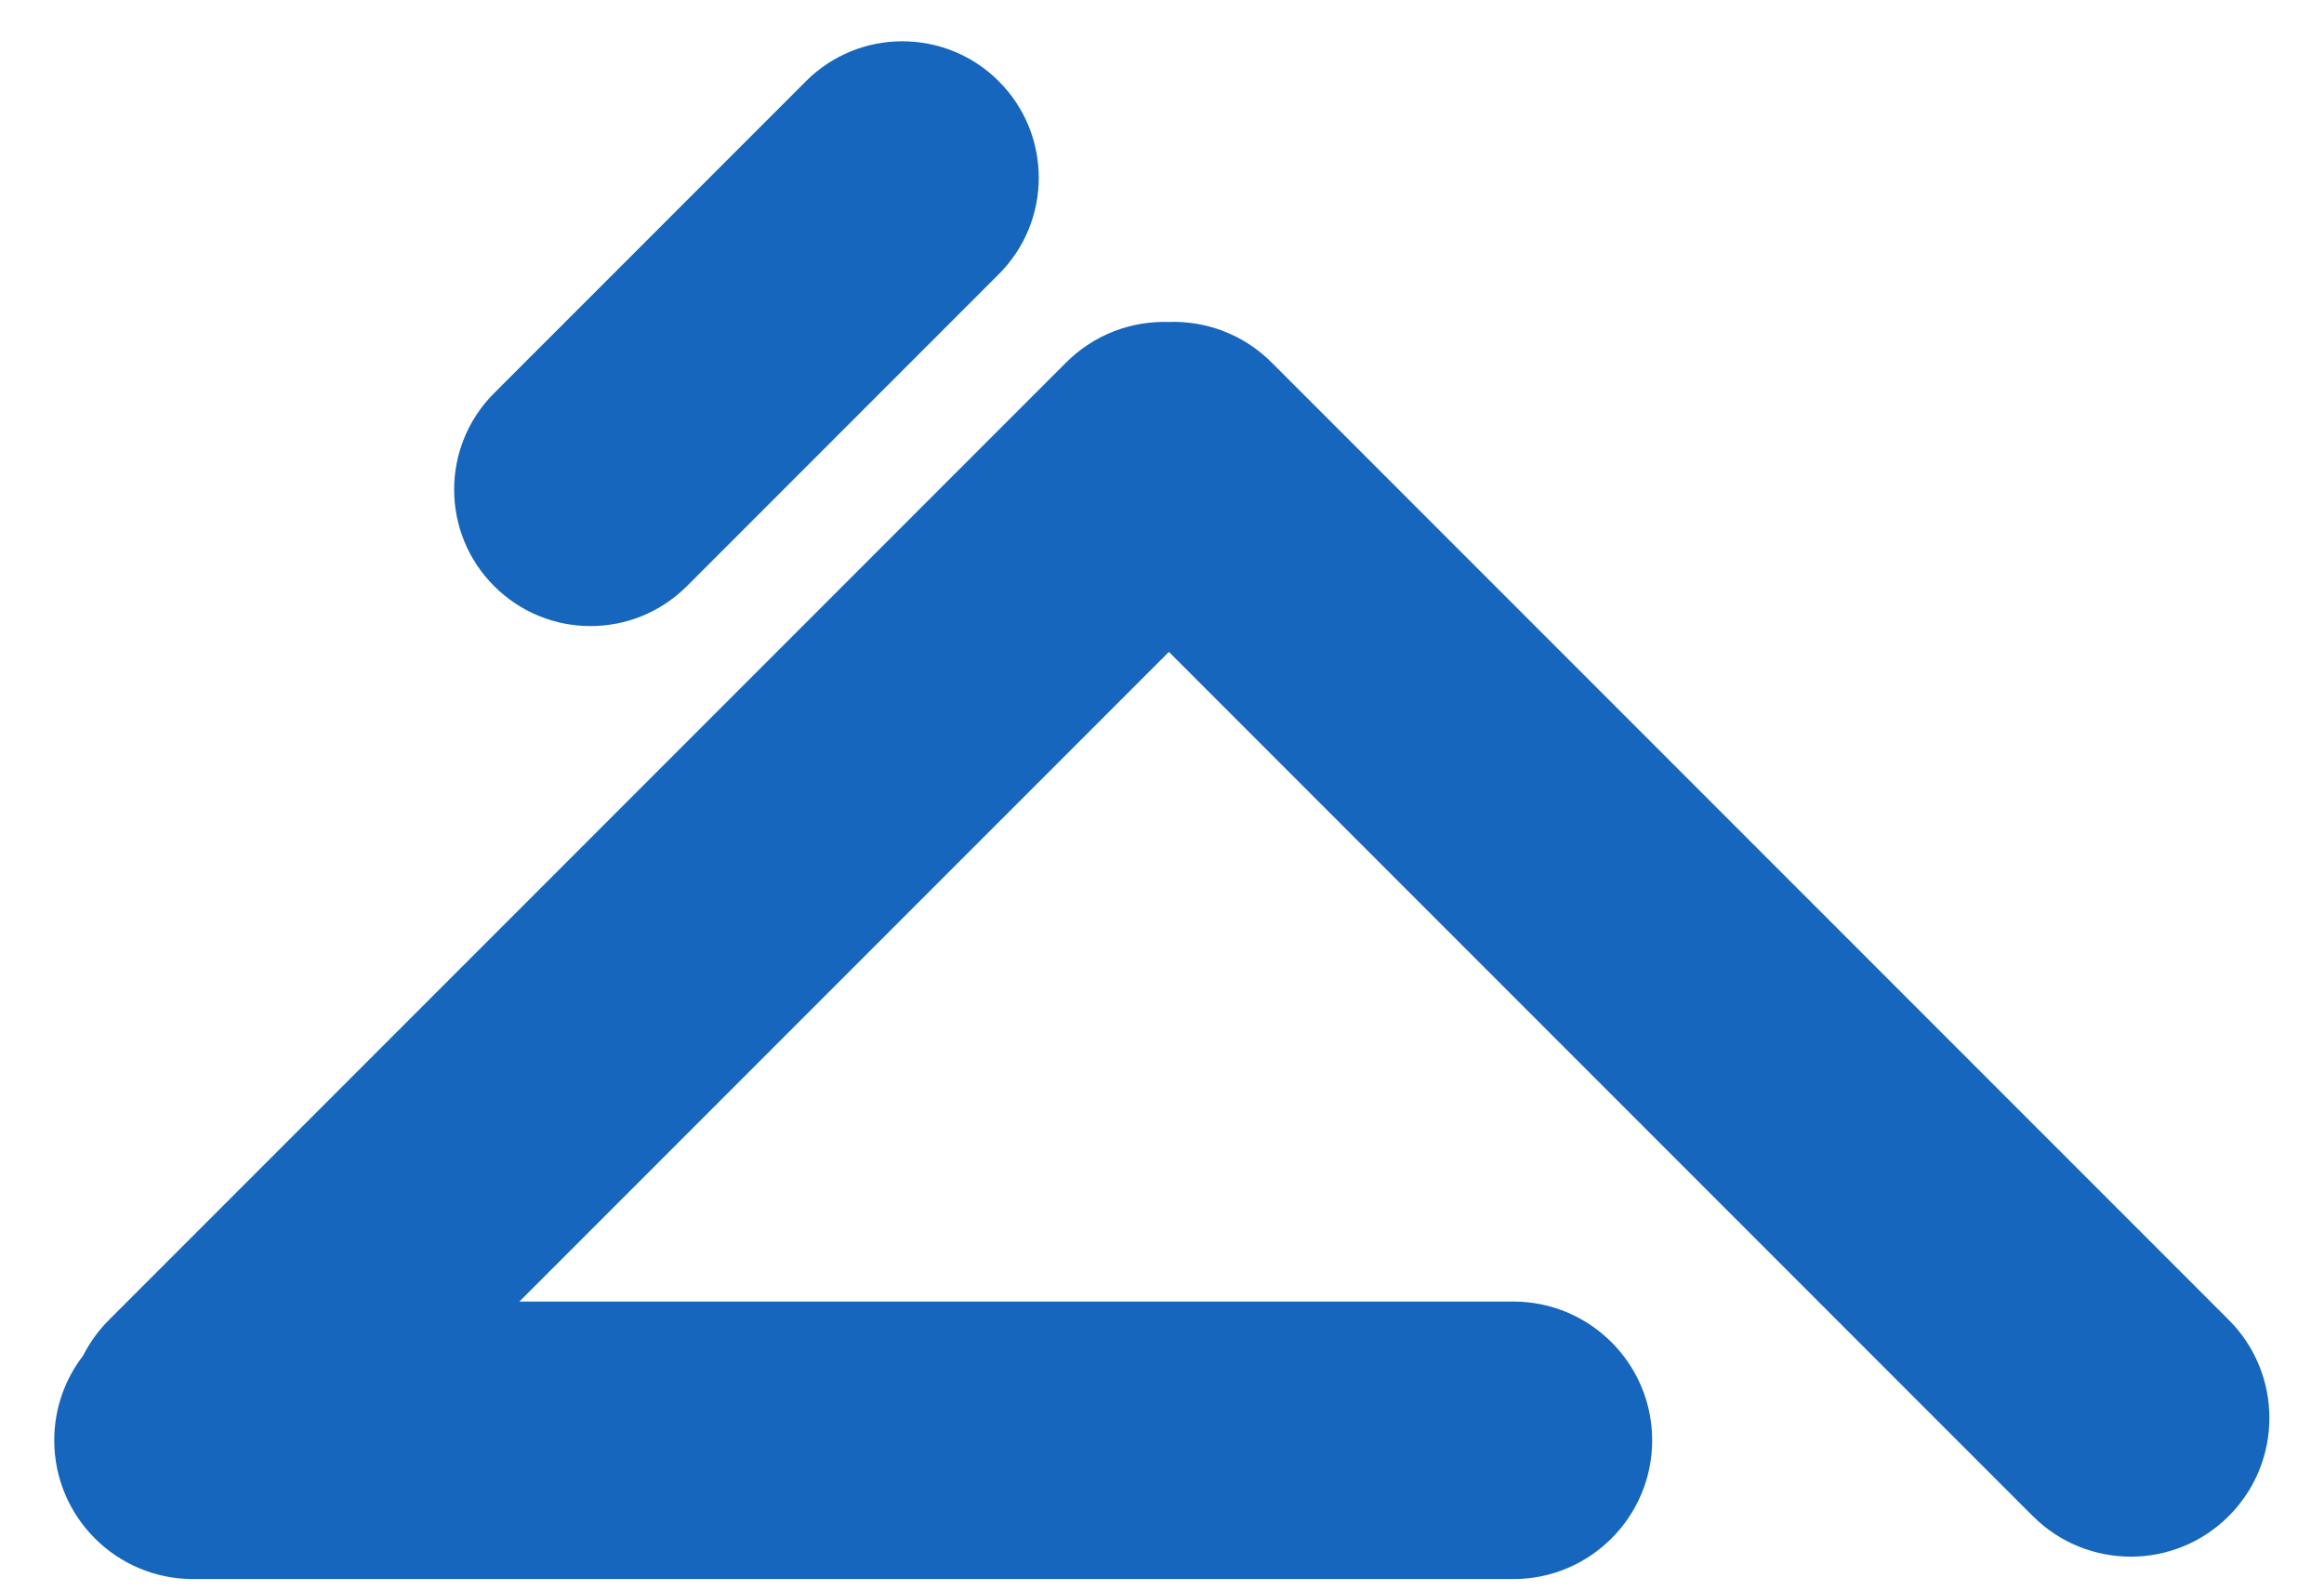
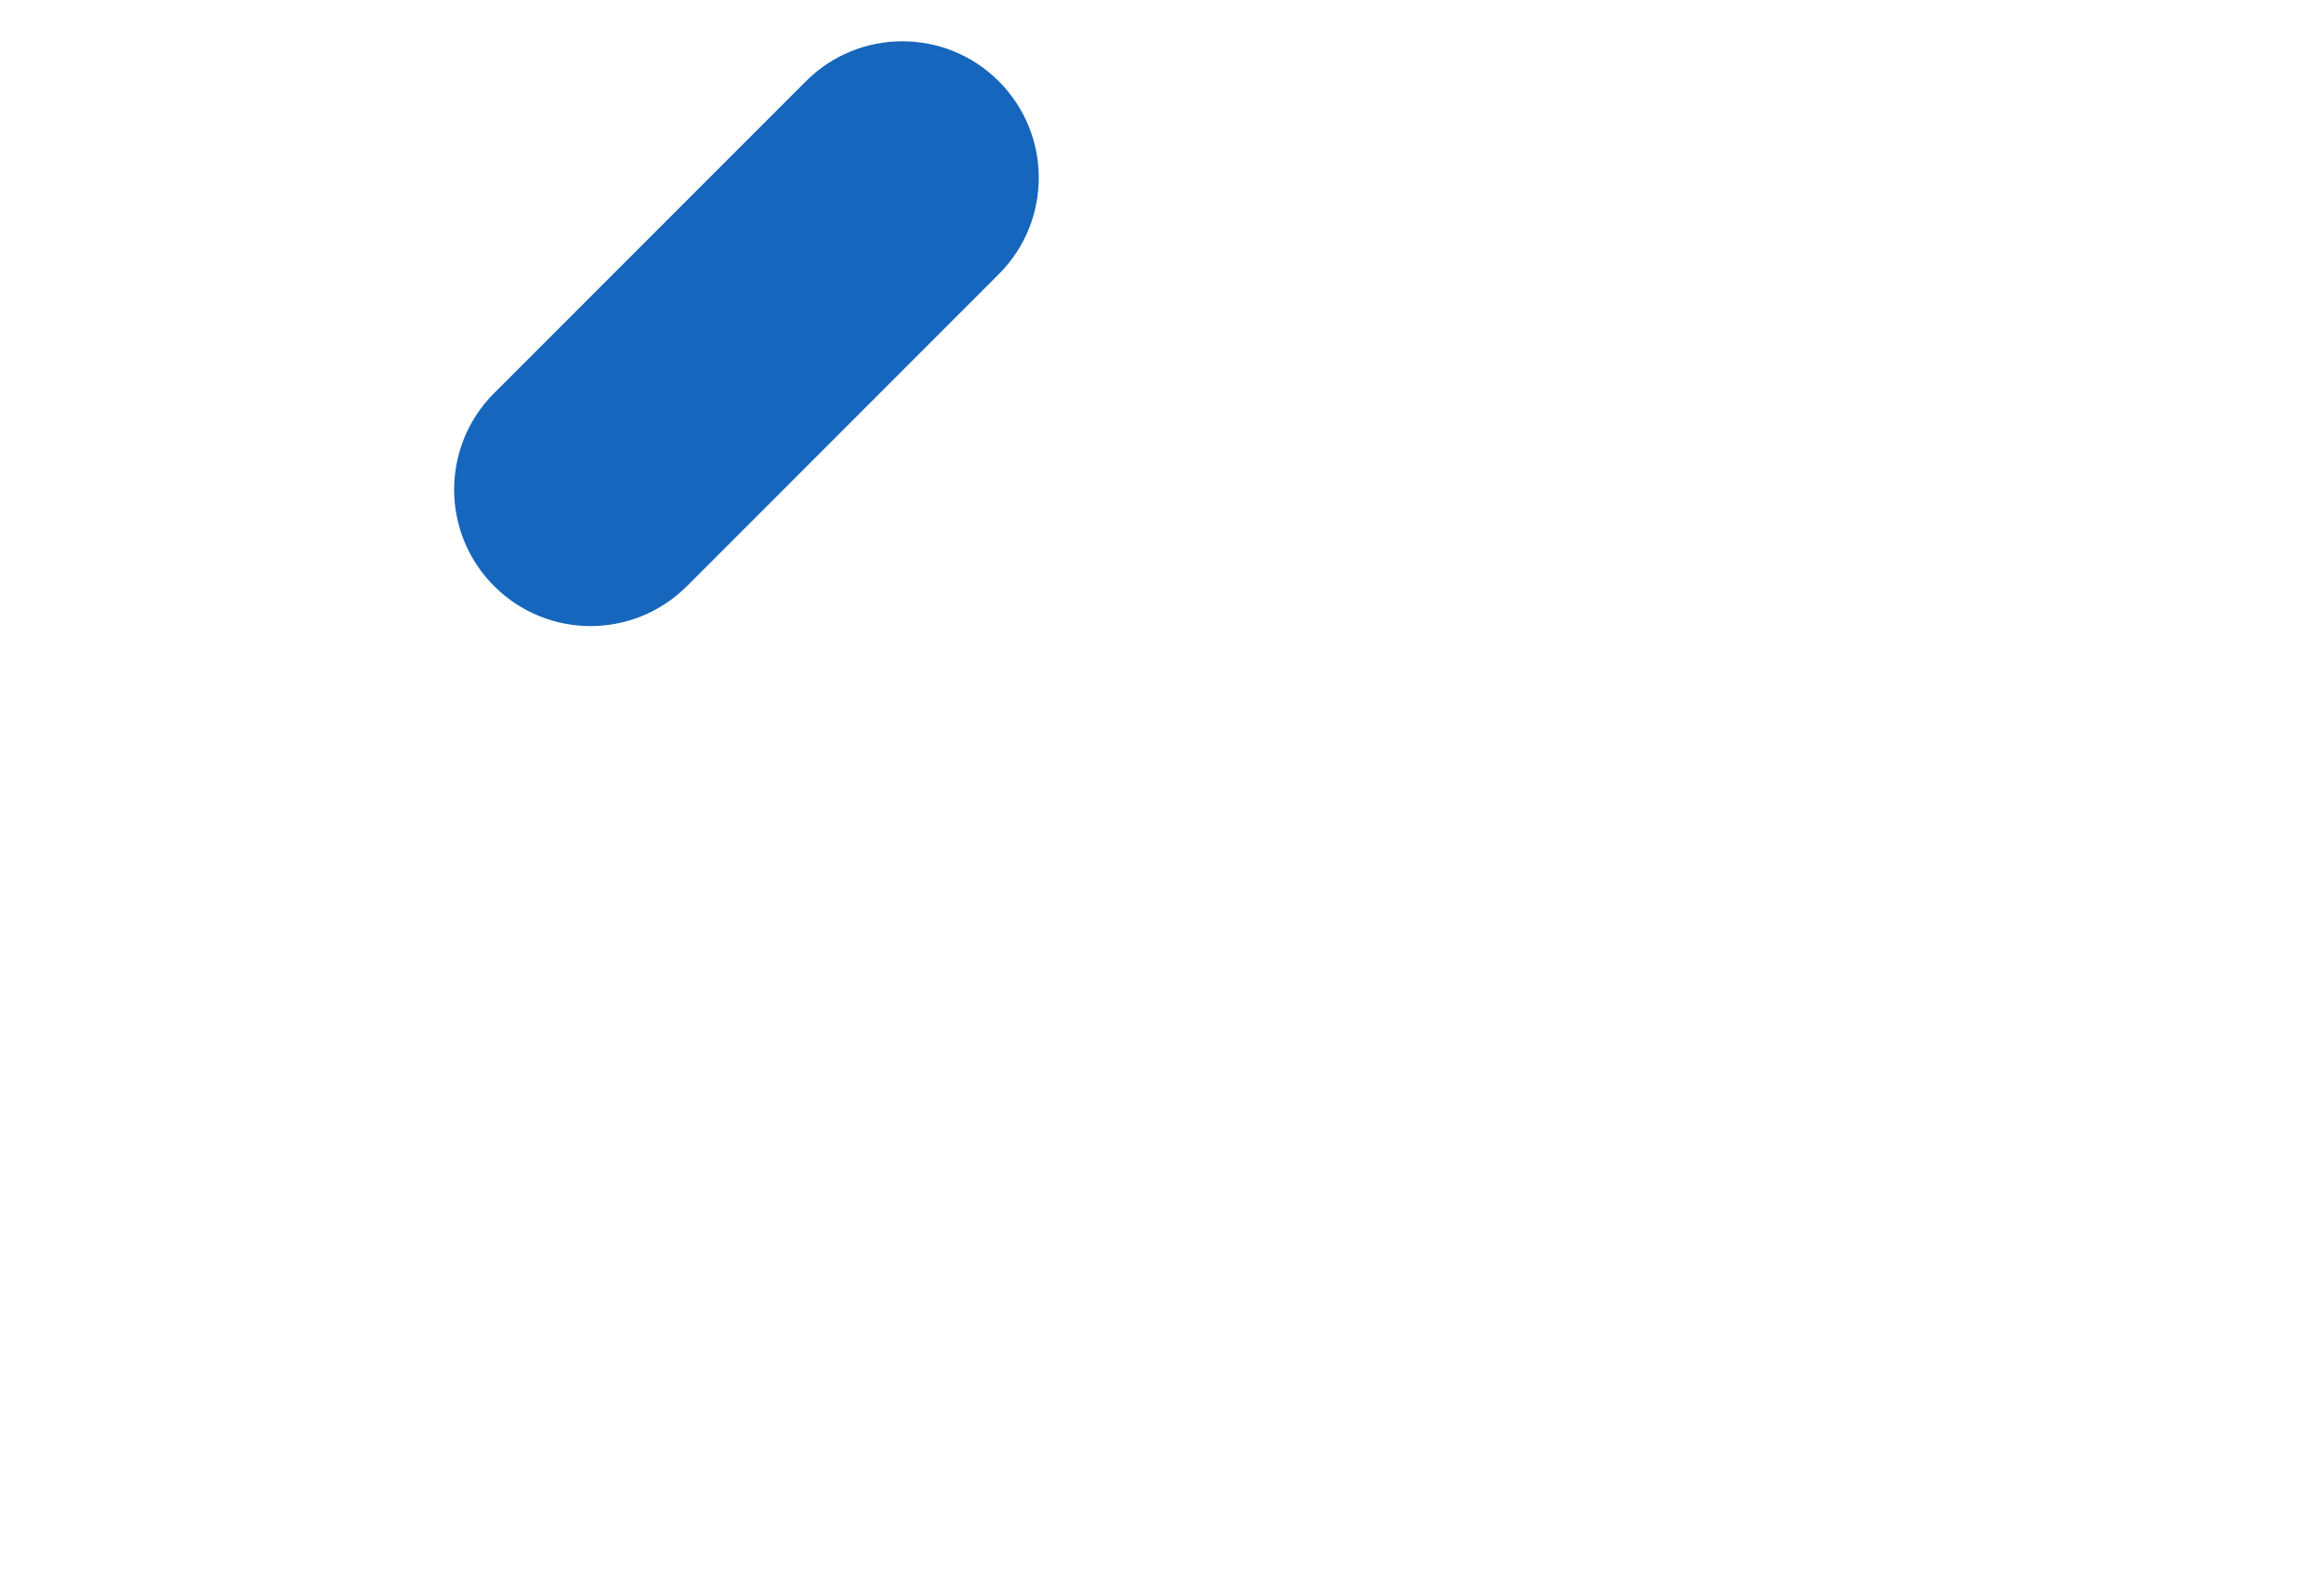
<svg xmlns="http://www.w3.org/2000/svg" width="38" height="26" viewBox="0 0 38 26" fill="none">
  <path d="M16.331 1.328C17.203 2.2 17.203 3.611 16.331 4.482L11.233 9.58C10.361 10.452 8.951 10.452 8.079 9.58C7.208 8.709 7.208 7.298 8.079 6.427L13.178 1.328C14.049 0.457 15.46 0.457 16.331 1.328Z" fill="#1566BC" />
-   <path fill-rule="evenodd" clip-rule="evenodd" d="M33.238 24.782C34.124 25.667 35.558 25.667 36.443 24.782C37.329 23.896 37.329 22.457 36.439 21.572L20.792 5.925C20.328 5.461 19.712 5.24 19.104 5.263C18.5 5.245 17.889 5.467 17.428 5.93L1.782 21.576C1.606 21.752 1.465 21.95 1.359 22.16C1.063 22.544 0.887 23.024 0.887 23.544C0.887 24.796 1.904 25.812 3.155 25.812H24.747C25.998 25.812 27.015 24.796 27.015 23.544C27.015 22.293 25.998 21.276 24.747 21.276H8.492L19.113 10.656L33.238 24.782Z" fill="#1566BC" />
</svg>